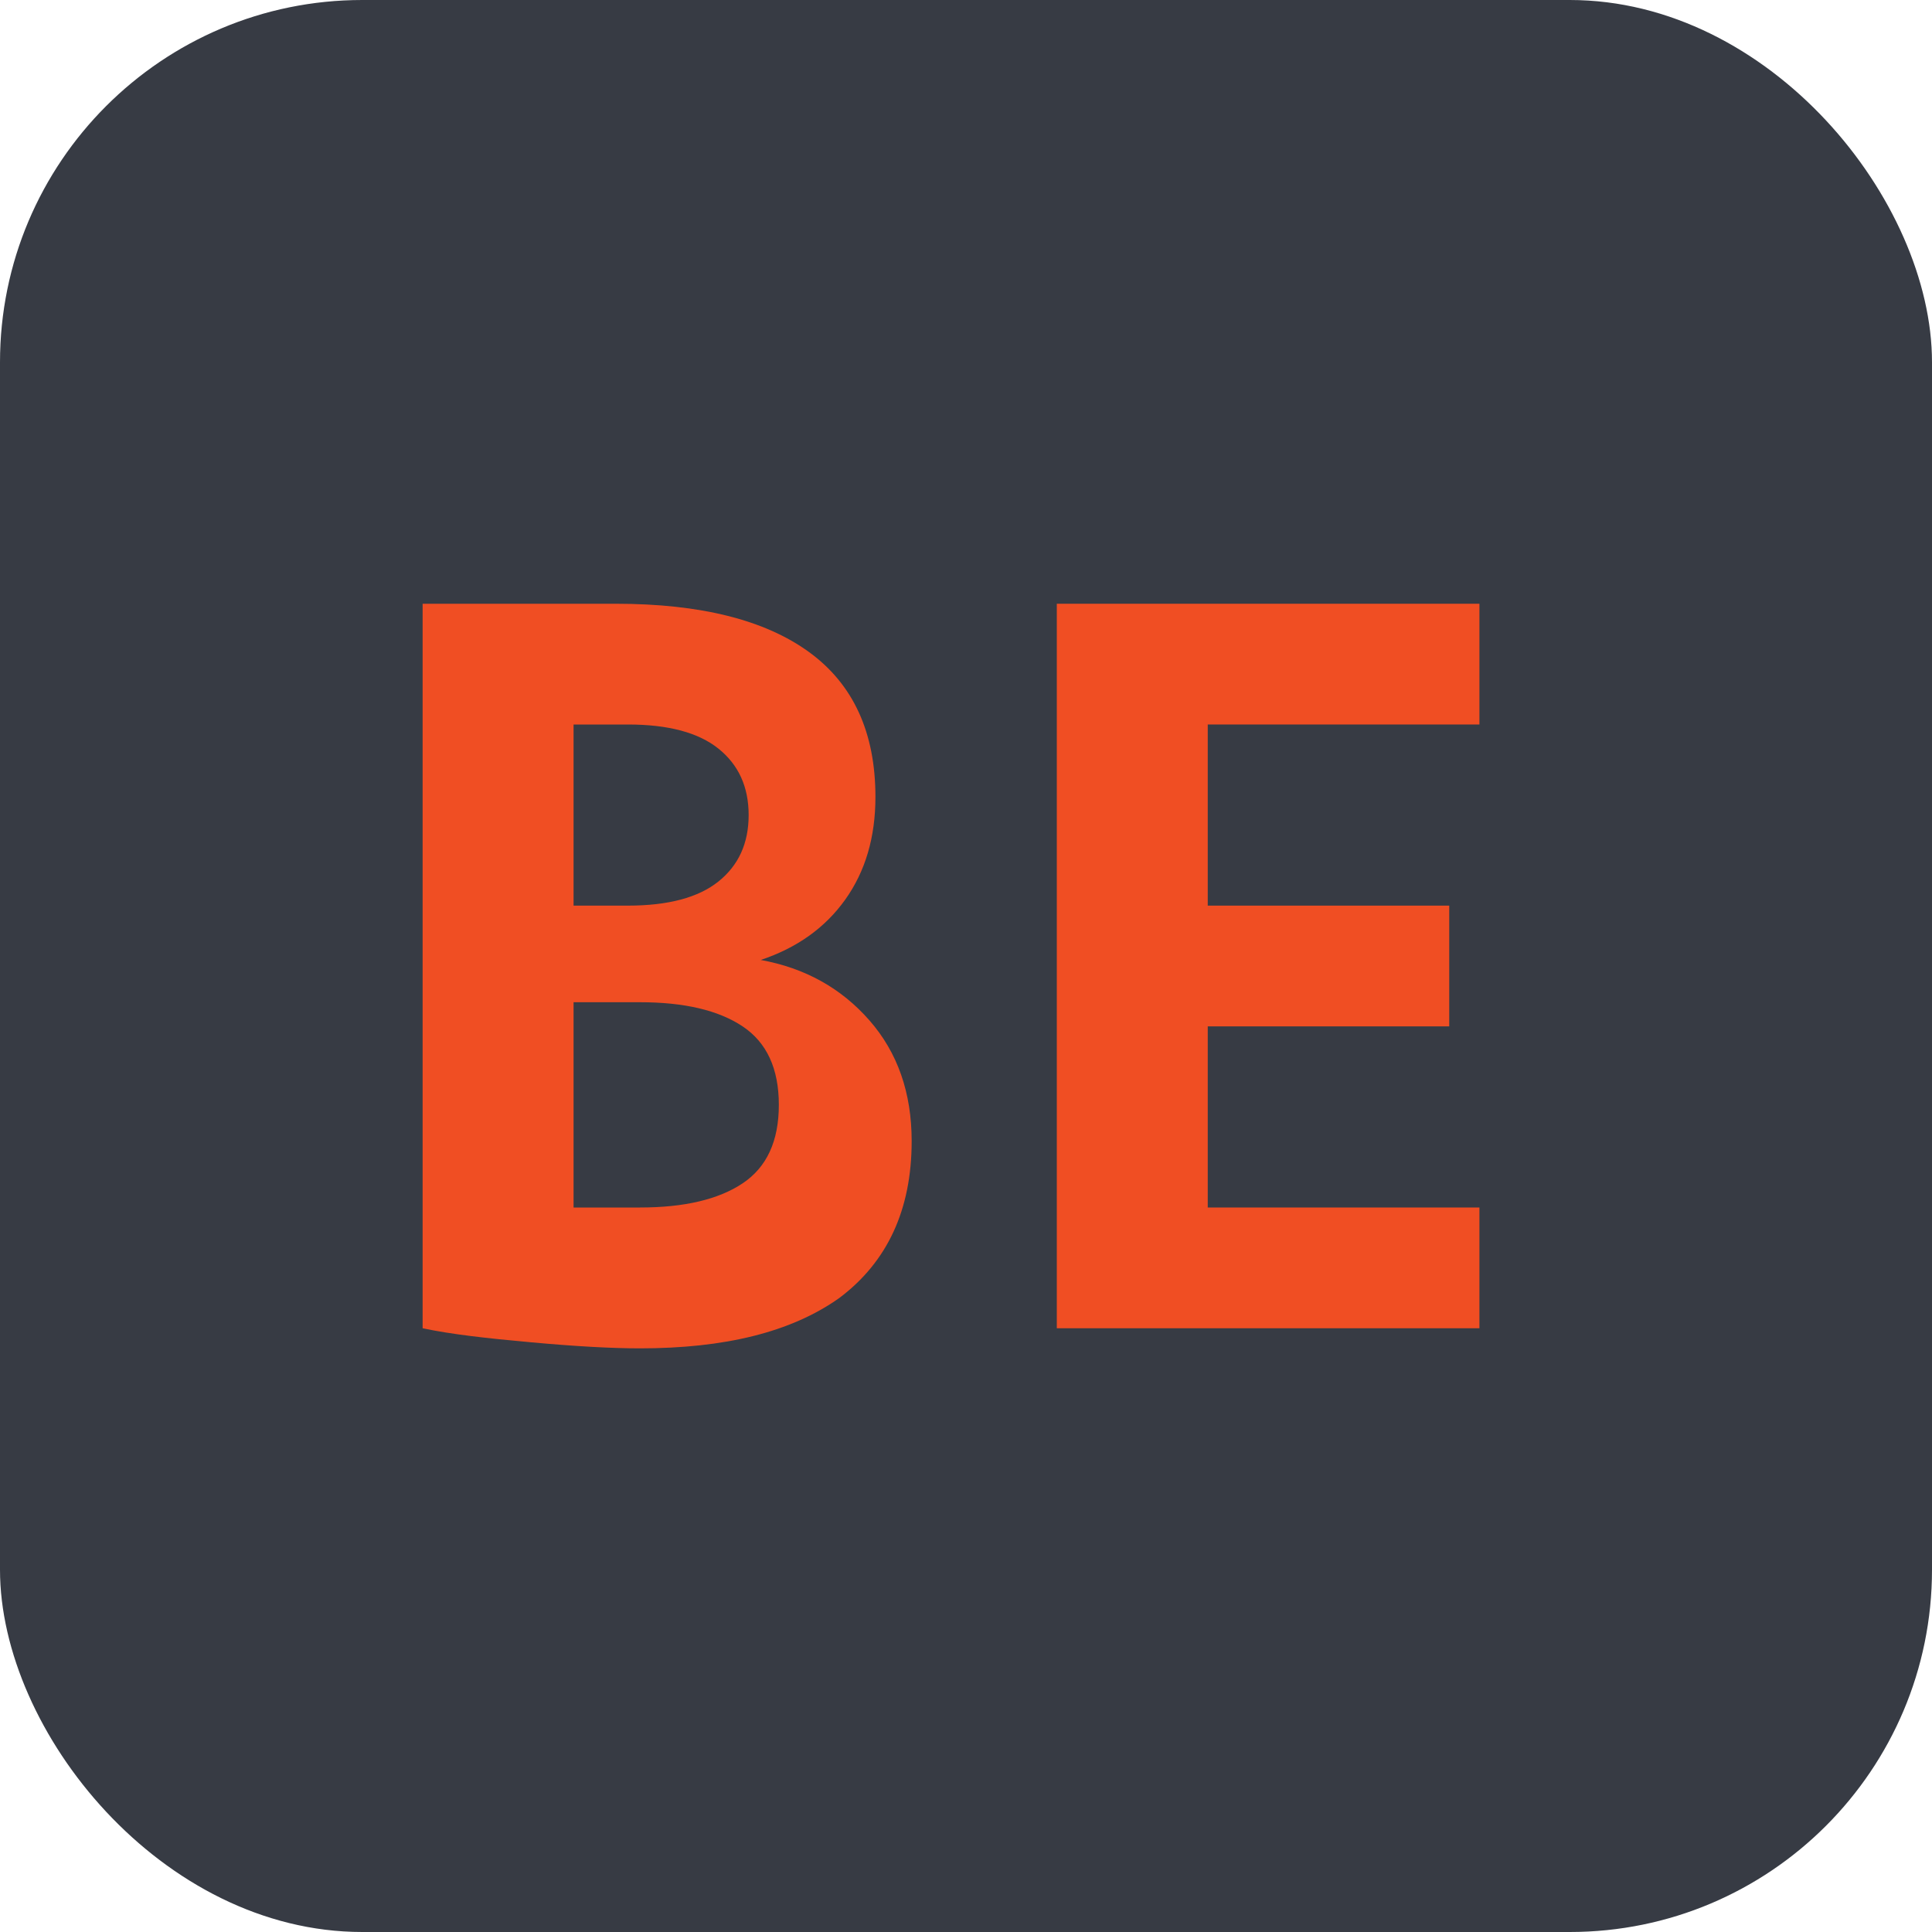
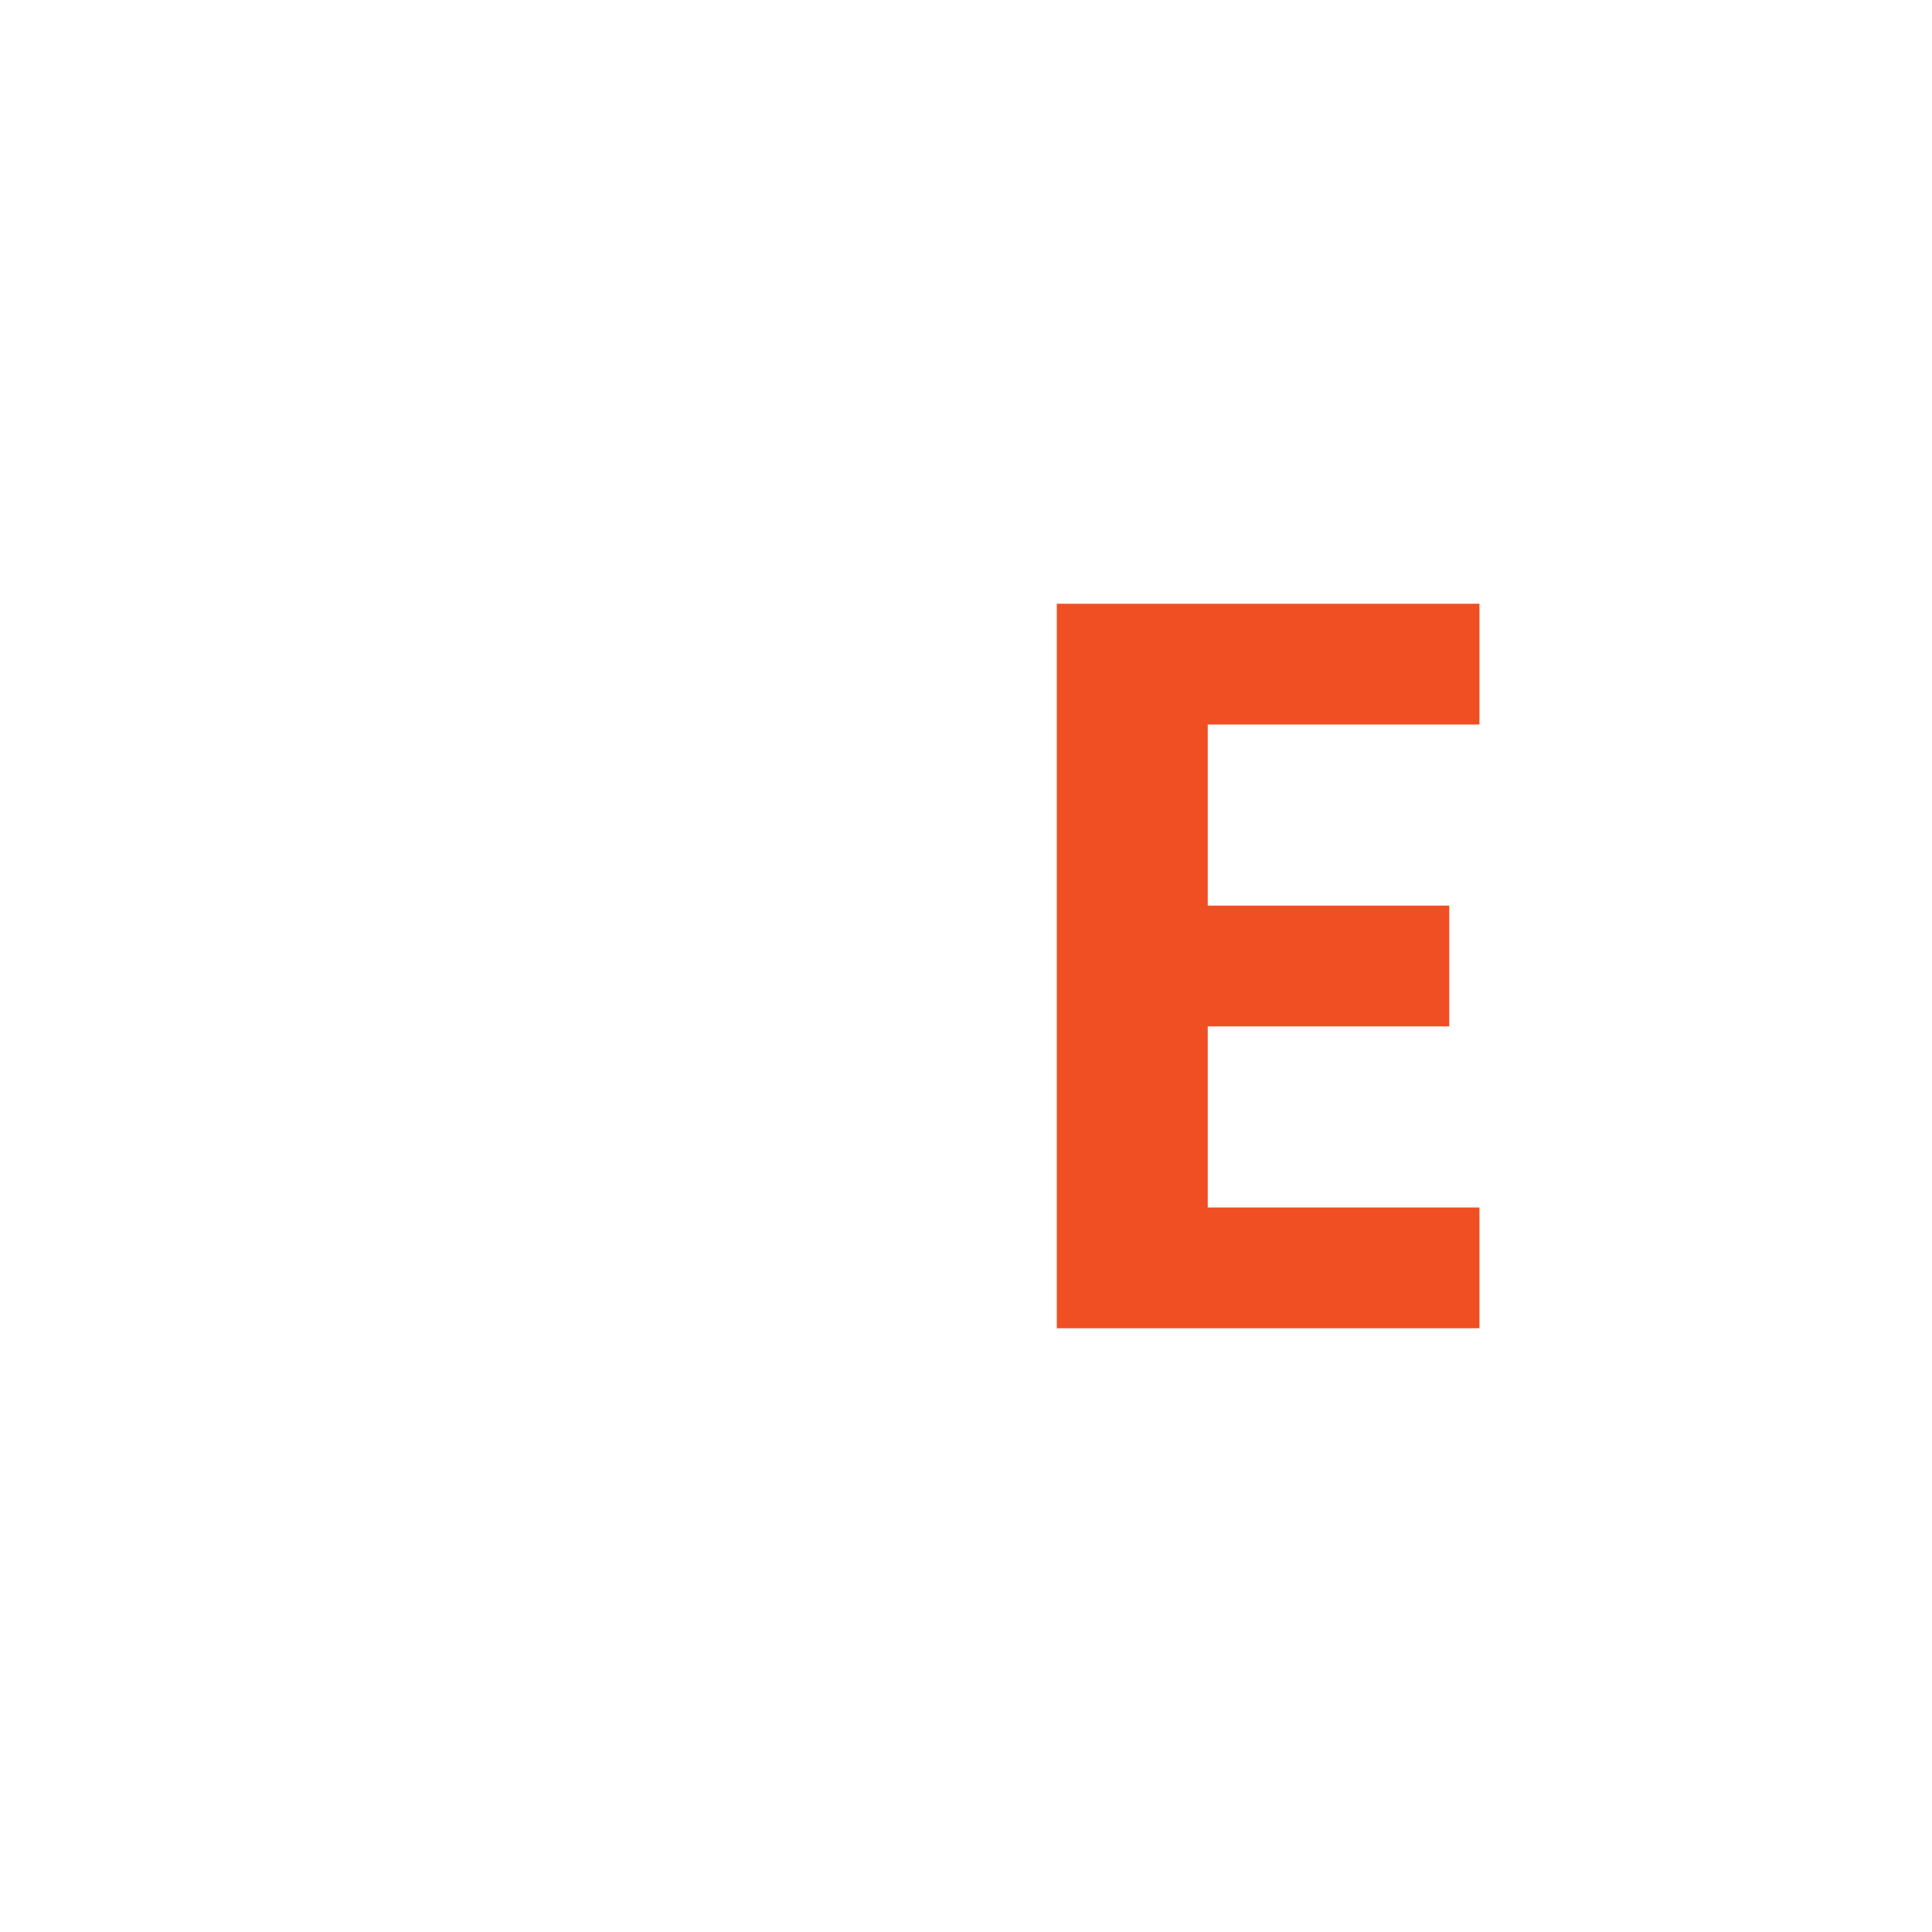
<svg xmlns="http://www.w3.org/2000/svg" width="32" height="32" viewBox="0 0 32 32" fill="none">
-   <rect width="32" height="32" rx="6" fill="#373B44" />
-   <path d="M7 22V10H10.2C11.6 10 12.667 10.267 13.4 10.8C14.133 11.333 14.5 12.133 14.5 13.2C14.5 13.867 14.333 14.433 14 14.9C13.667 15.367 13.2 15.7 12.6 15.9C13.333 16.033 13.933 16.367 14.4 16.9C14.867 17.433 15.1 18.1 15.1 18.9C15.1 20.033 14.7 20.9 13.9 21.5C13.1 22.067 12 22.333 10.6 22.333C10.133 22.333 9.533 22.3 8.8 22.233C8.067 22.167 7.467 22.1 7 22ZM9.5 15H10.4C11.067 15 11.567 14.867 11.9 14.6C12.233 14.333 12.4 13.967 12.4 13.5C12.4 13.033 12.233 12.667 11.9 12.4C11.567 12.133 11.067 12 10.4 12H9.5V15ZM9.5 20H10.6C11.333 20 11.9 19.867 12.3 19.6C12.7 19.333 12.9 18.9 12.9 18.3C12.9 17.7 12.7 17.267 12.3 17C11.9 16.733 11.333 16.6 10.6 16.6H9.5V20Z" fill="#F04E23" />
  <path d="M17.504 22V10H24.504V12H20.004V15H24.004V17H20.004V20H24.504V22H17.504Z" fill="#F04E23" />
</svg>